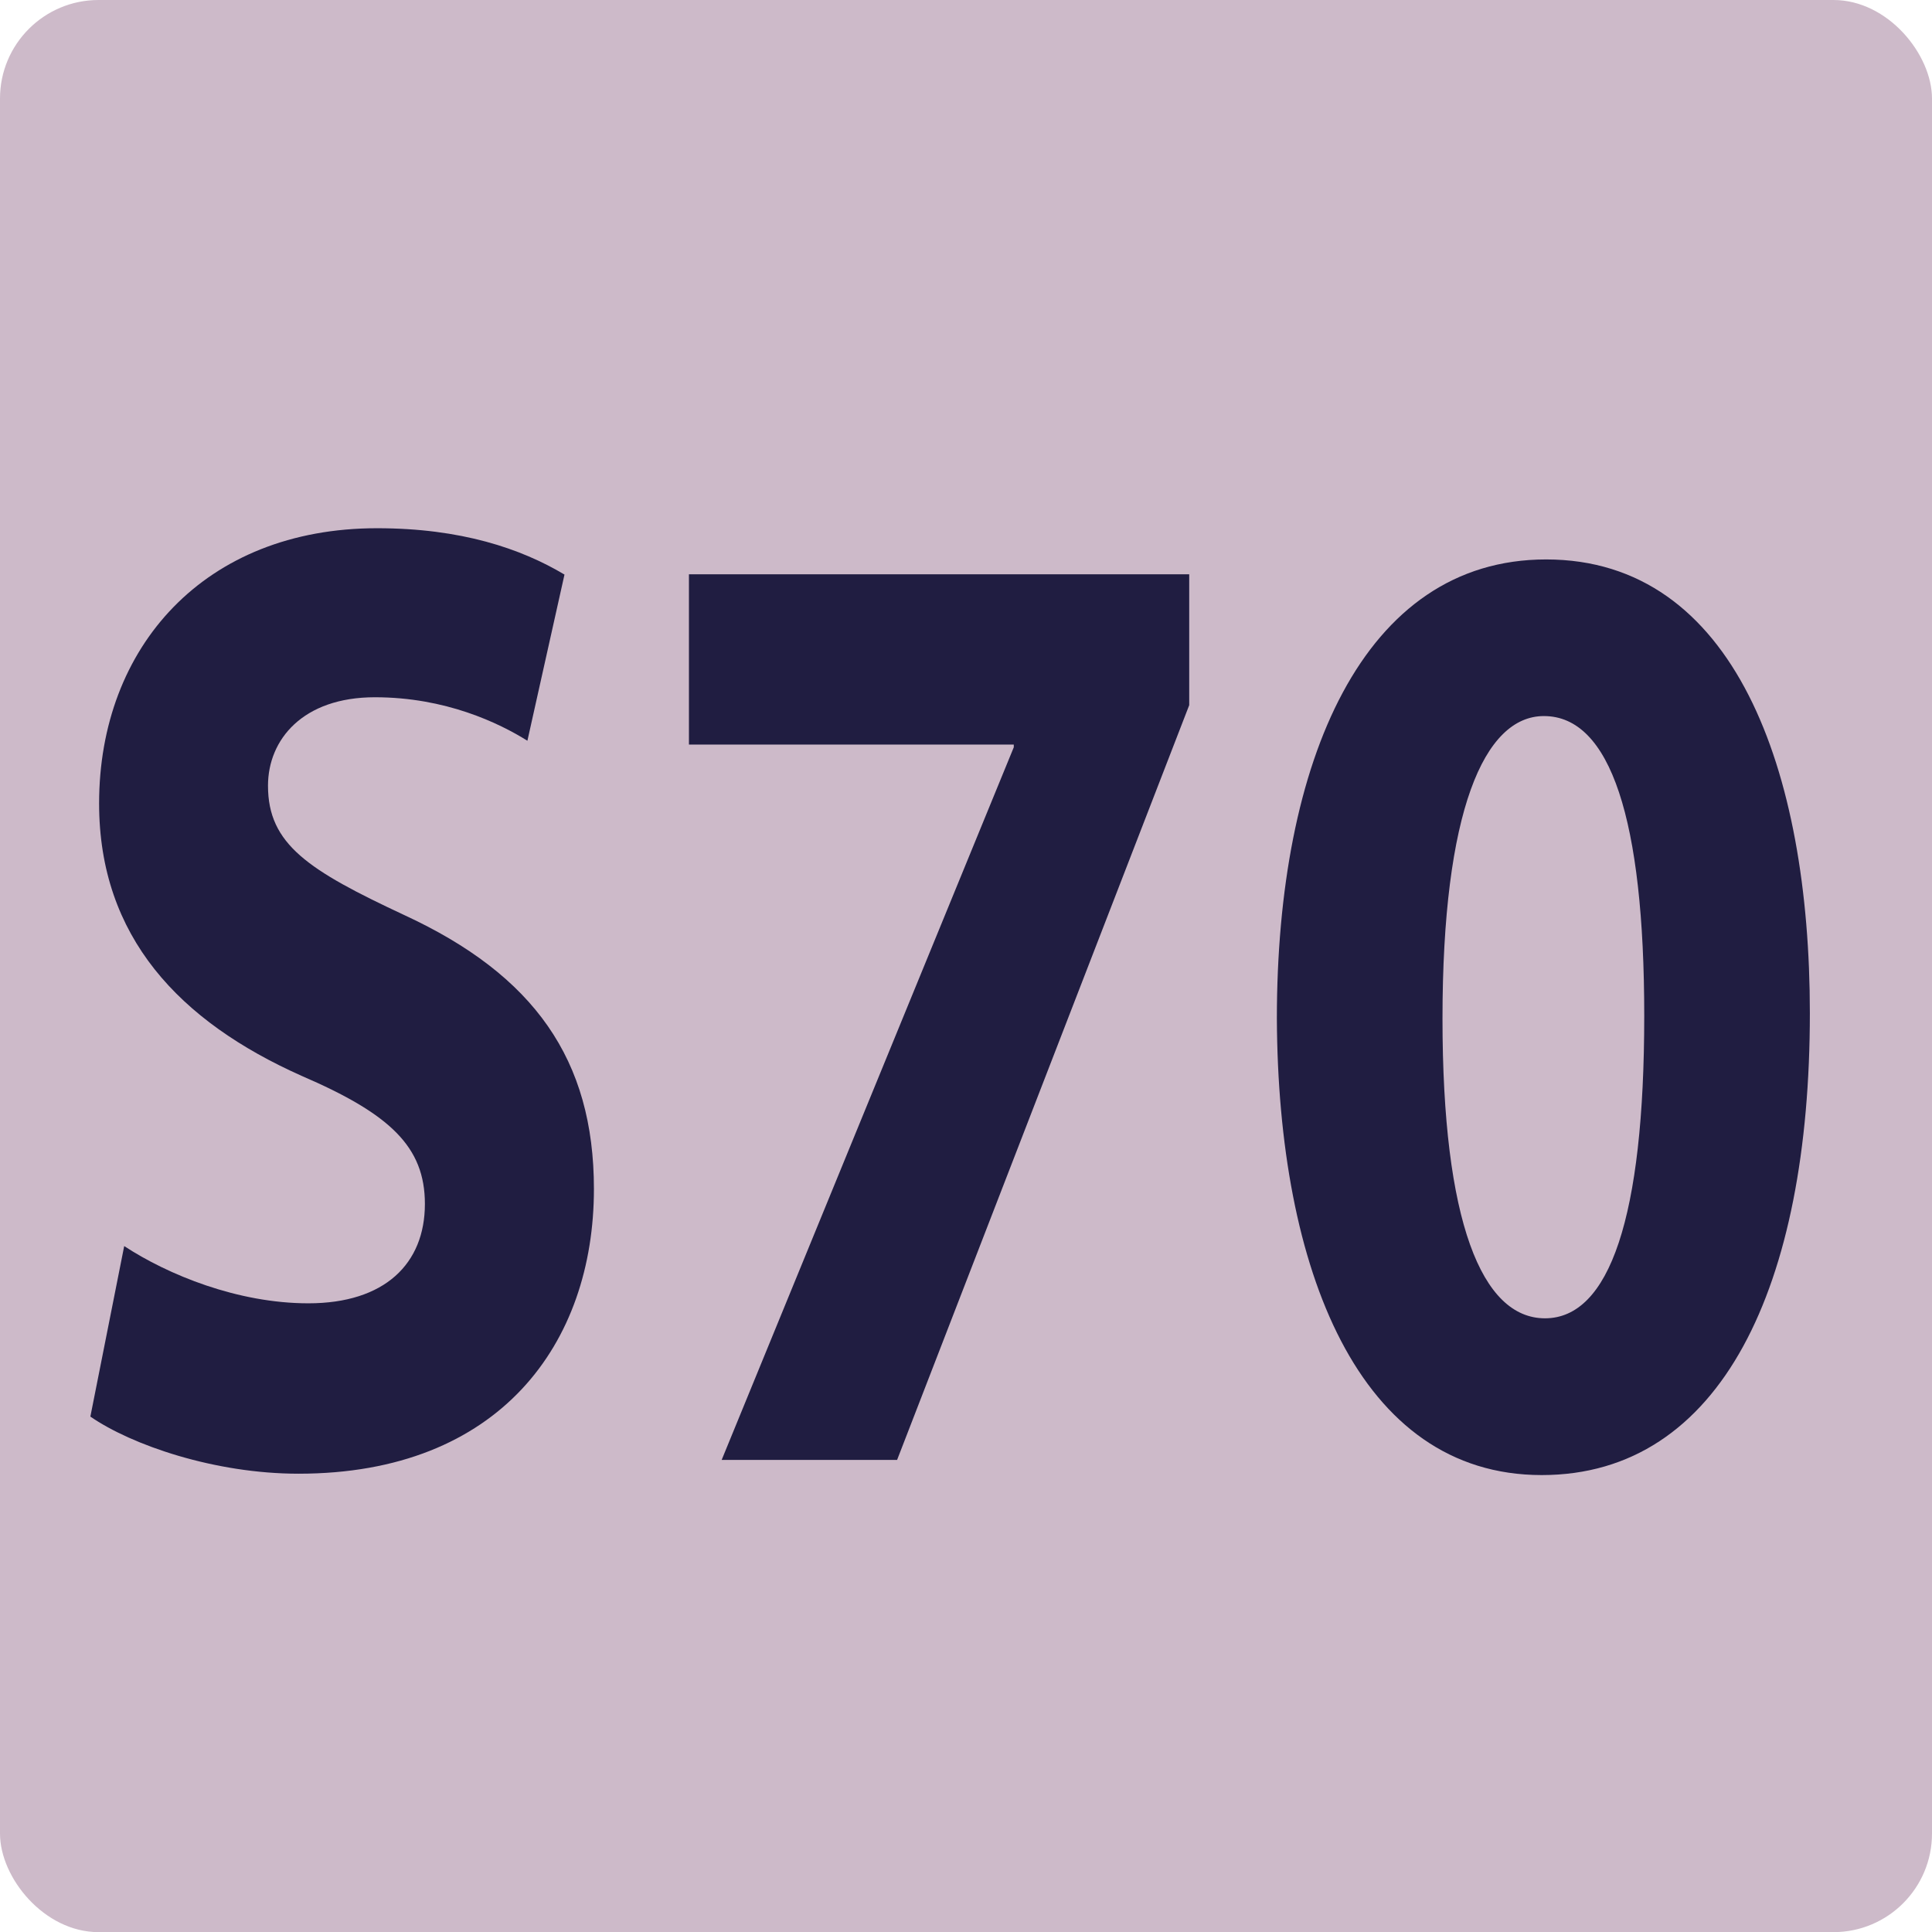
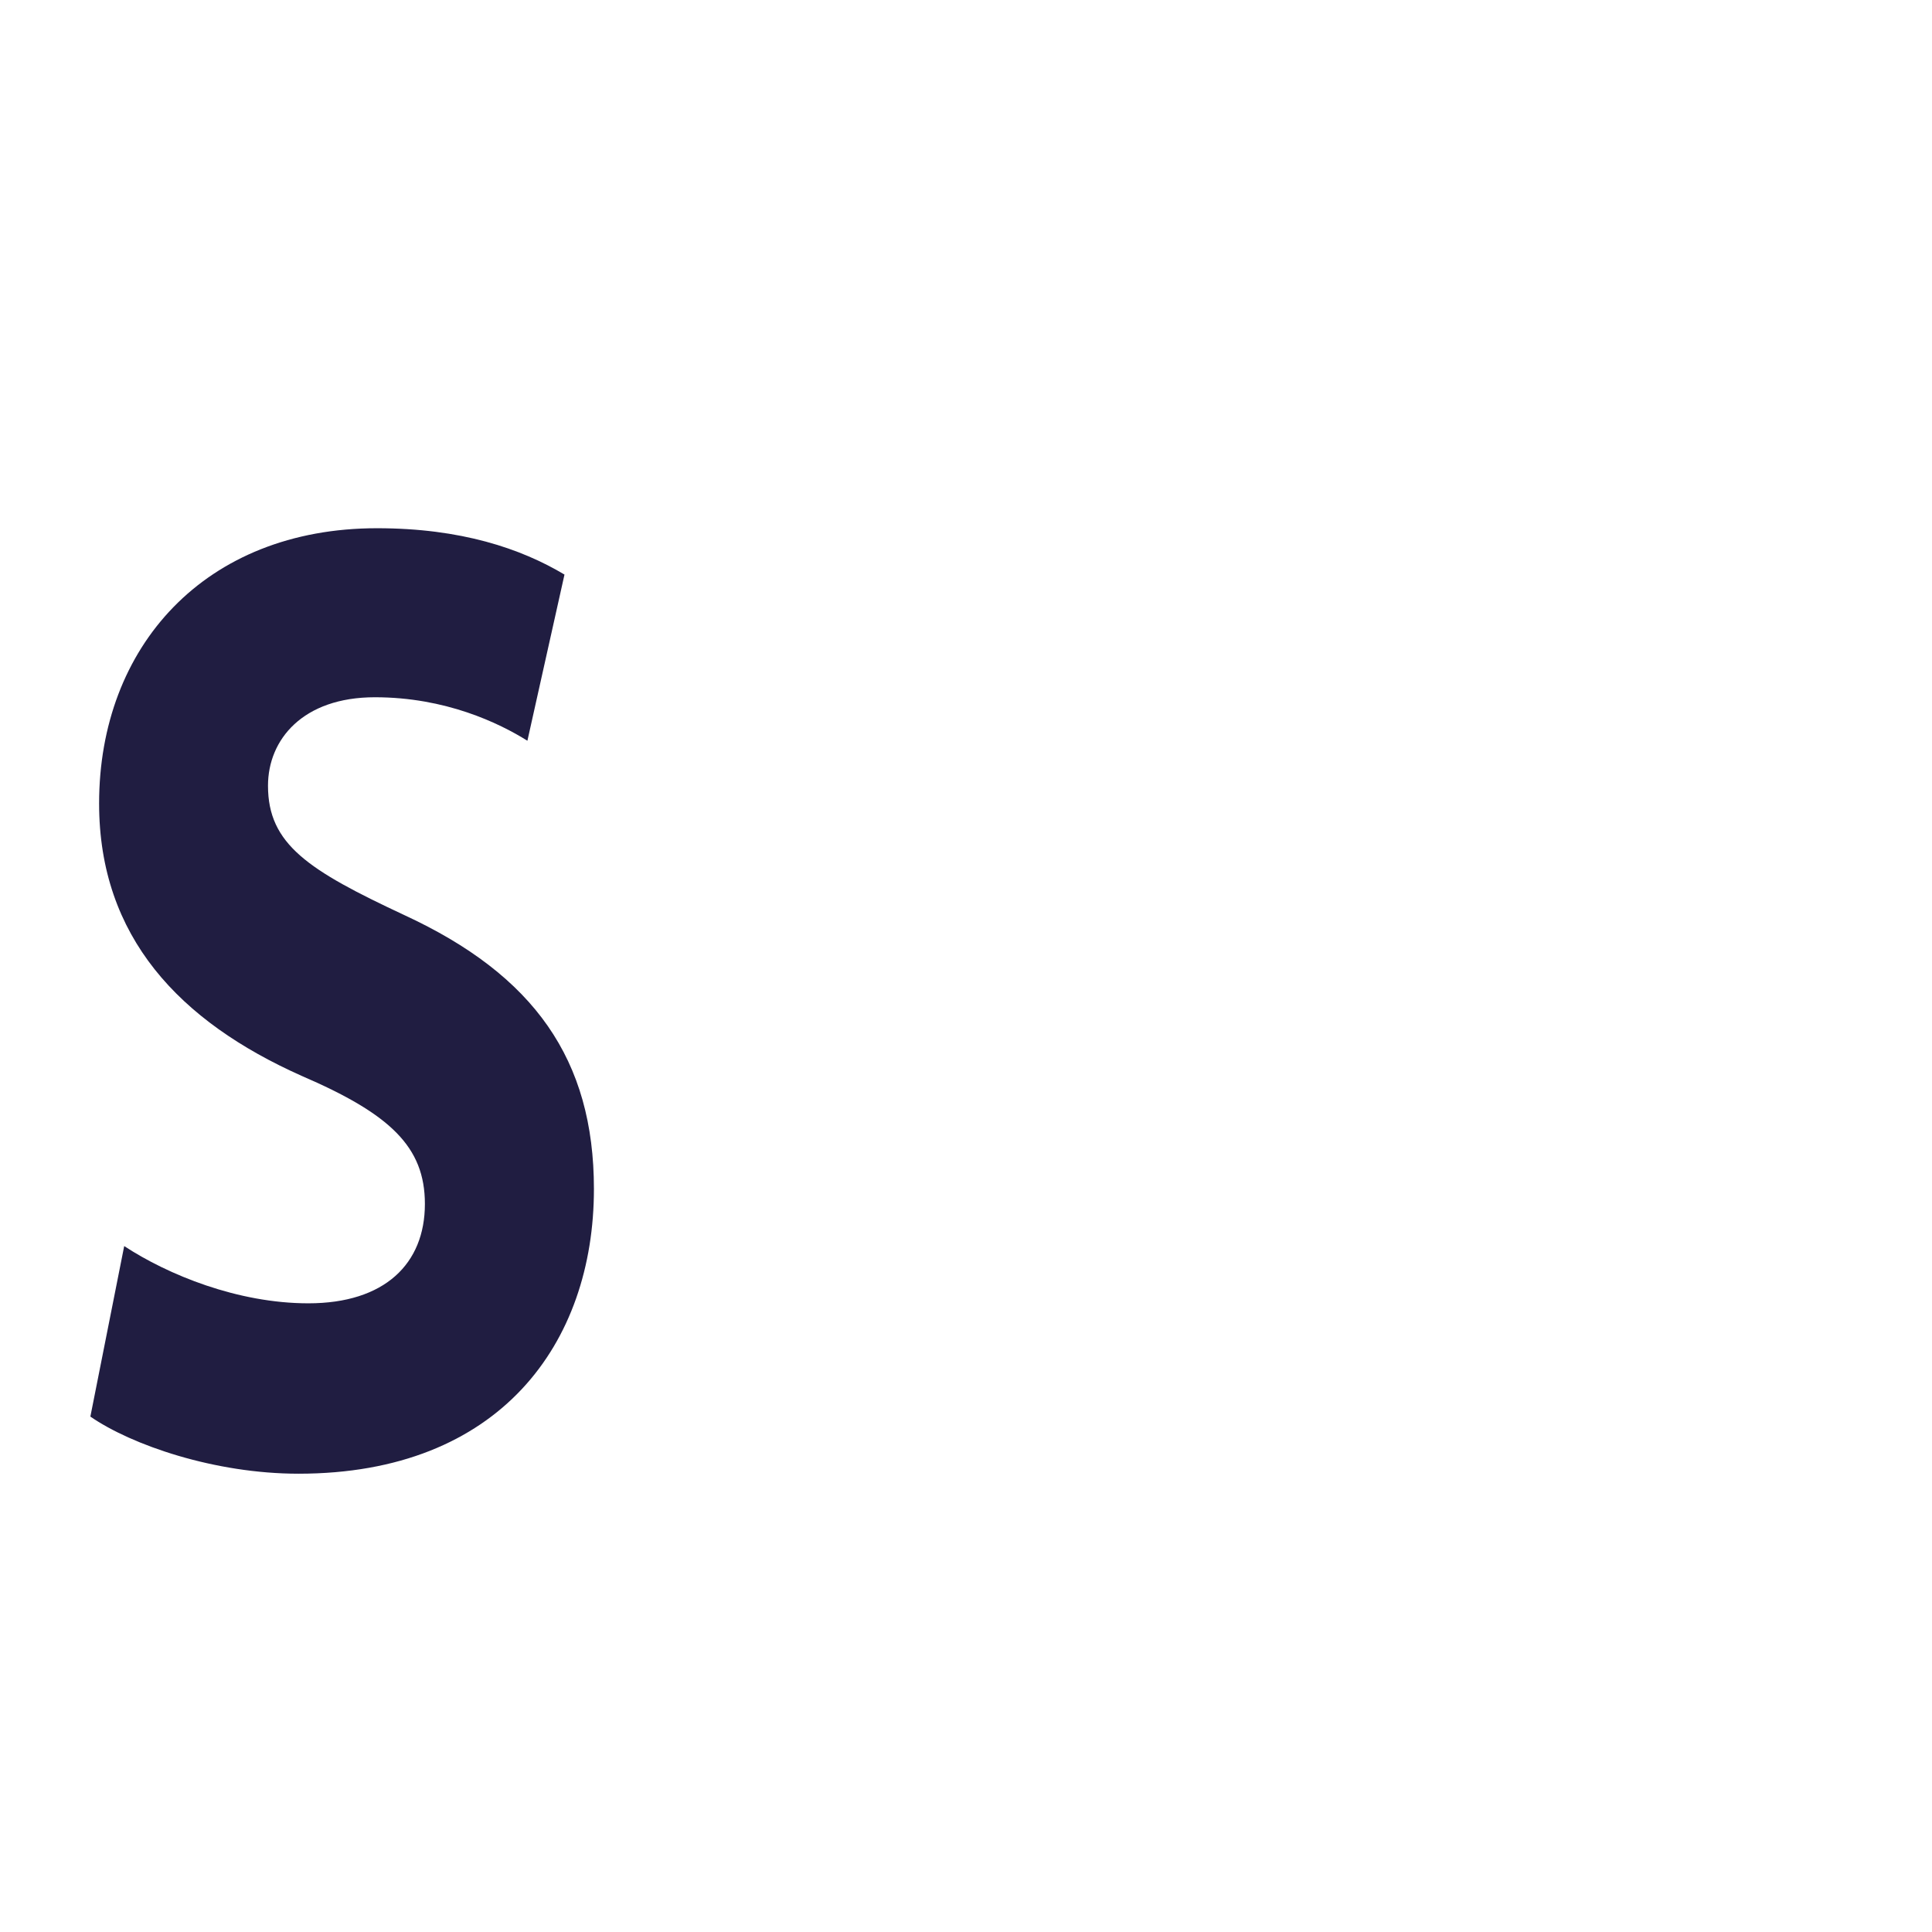
<svg xmlns="http://www.w3.org/2000/svg" id="uuid-0b629d10-65e4-4079-8dcd-fe8800407c49" viewBox="0 0 14.173 14.174">
  <defs>
    <style>.uuid-35c21fa0-6a70-4e6a-b142-4f24f38bdee6{fill:#201d41;}.uuid-35c21fa0-6a70-4e6a-b142-4f24f38bdee6,.uuid-0c542f3d-59b3-443c-b125-5e0bdb8f97a7{stroke-width:0px;}.uuid-0c542f3d-59b3-443c-b125-5e0bdb8f97a7{fill:#cdbac9;}</style>
  </defs>
  <g id="uuid-884887ee-99ca-4481-8c46-2a2017b4bfa1">
-     <rect class="uuid-0c542f3d-59b3-443c-b125-5e0bdb8f97a7" width="14.173" height="14.174" rx=".723" ry=".723" />
    <path class="uuid-35c21fa0-6a70-4e6a-b142-4f24f38bdee6" d="m.911,9.141c.32.21.832.42,1.351.42.56,0,.855-.29.855-.729,0-.42-.256-.66-.903-.939-.896-.399-1.487-1.02-1.487-1.999,0-1.149.775-2.019,2.039-2.019.616,0,1.055.149,1.375.34l-.272,1.219c-.208-.13-.6-.319-1.119-.319-.528,0-.784.31-.784.649,0,.43.296.62 1.0.949.952.44,1.391,1.06,1.391,2.009,0,1.13-.688,2.089-2.167,2.089-.616,0-1.224-.21-1.527-.419l.248-1.25Z" />
-     <path class="uuid-35c21fa0-6a70-4e6a-b142-4f24f38bdee6" d="m8.724,4.214v.959l-2.143,5.537h-1.287l2.143-5.228v-.02h-2.383v-1.249h3.67Z" />
-     <path class="uuid-35c21fa0-6a70-4e6a-b142-4f24f38bdee6" d="m13.277,7.432c0,1.999-.648,3.389-1.967,3.389-1.344,0-1.935-1.51-1.943-3.349,0-1.889.632-3.368,1.975-3.368,1.383,0,1.935,1.549,1.935,3.328Zm-2.695.04c0,1.489.288,2.199.752,2.199.472,0,.728-.74.728-2.219,0-1.439-.248-2.199-.736-2.199-.439,0-.744.699-.744,2.219Z" />
  </g>
</svg>